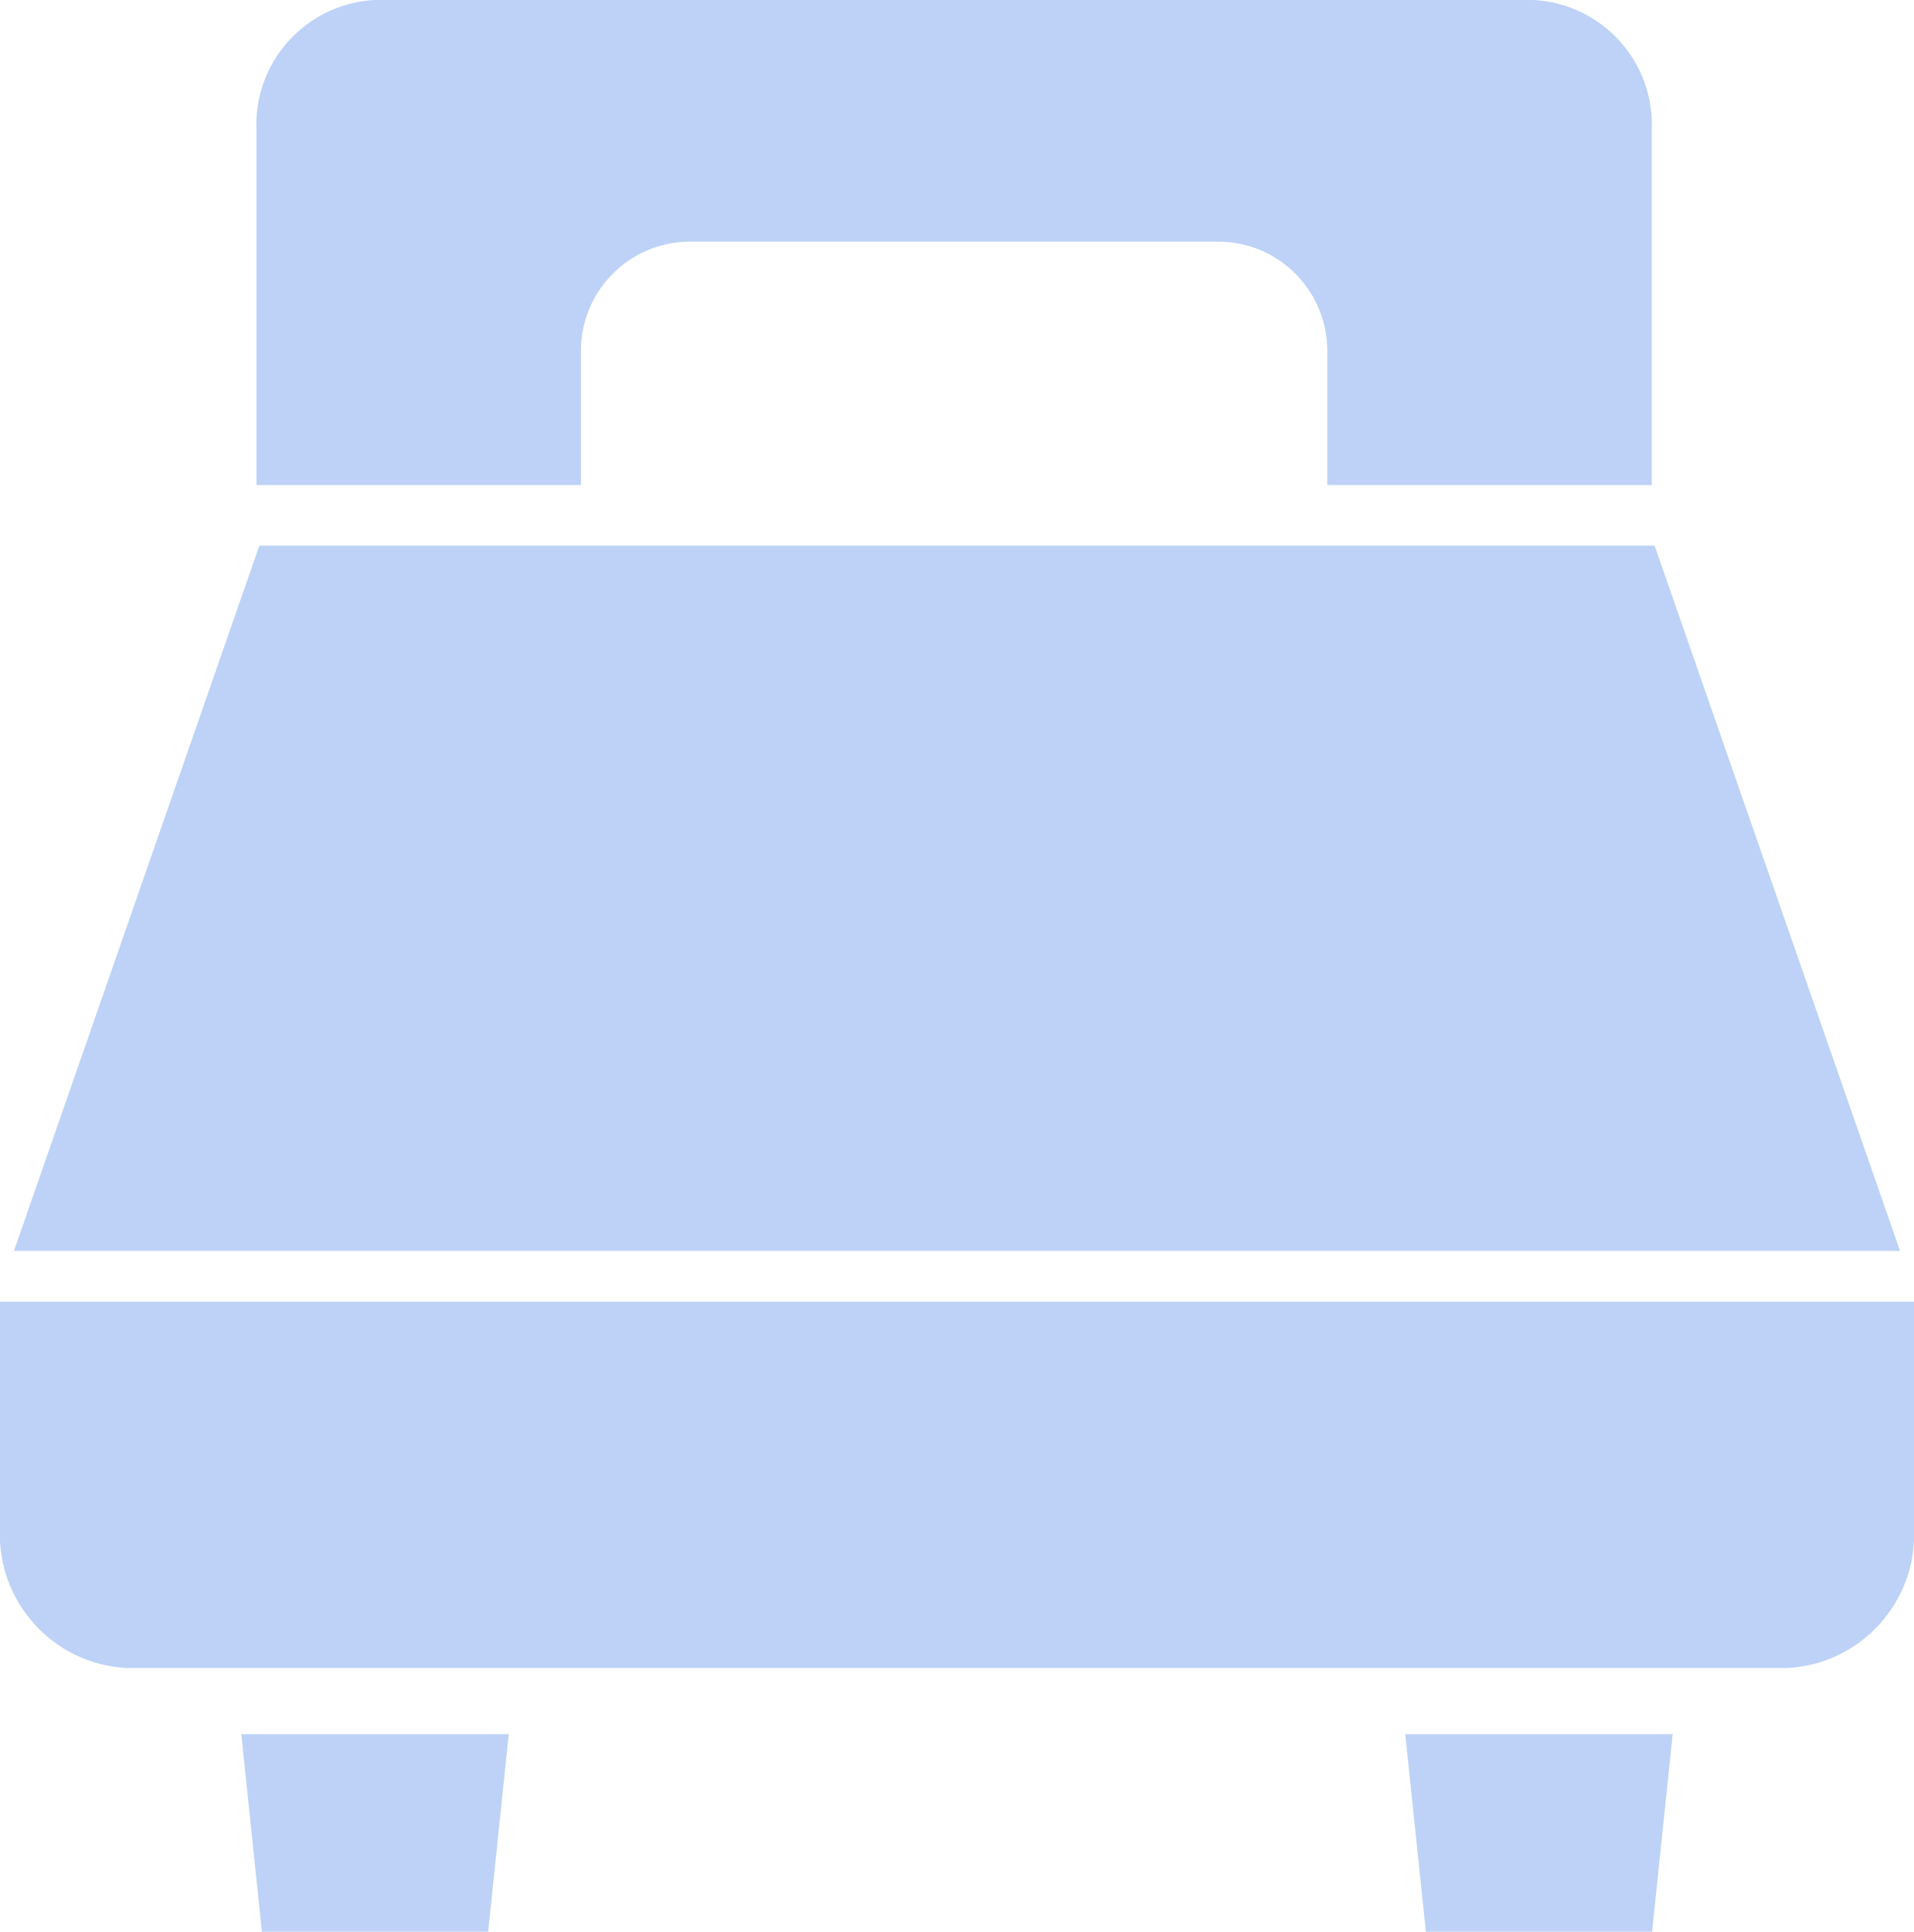
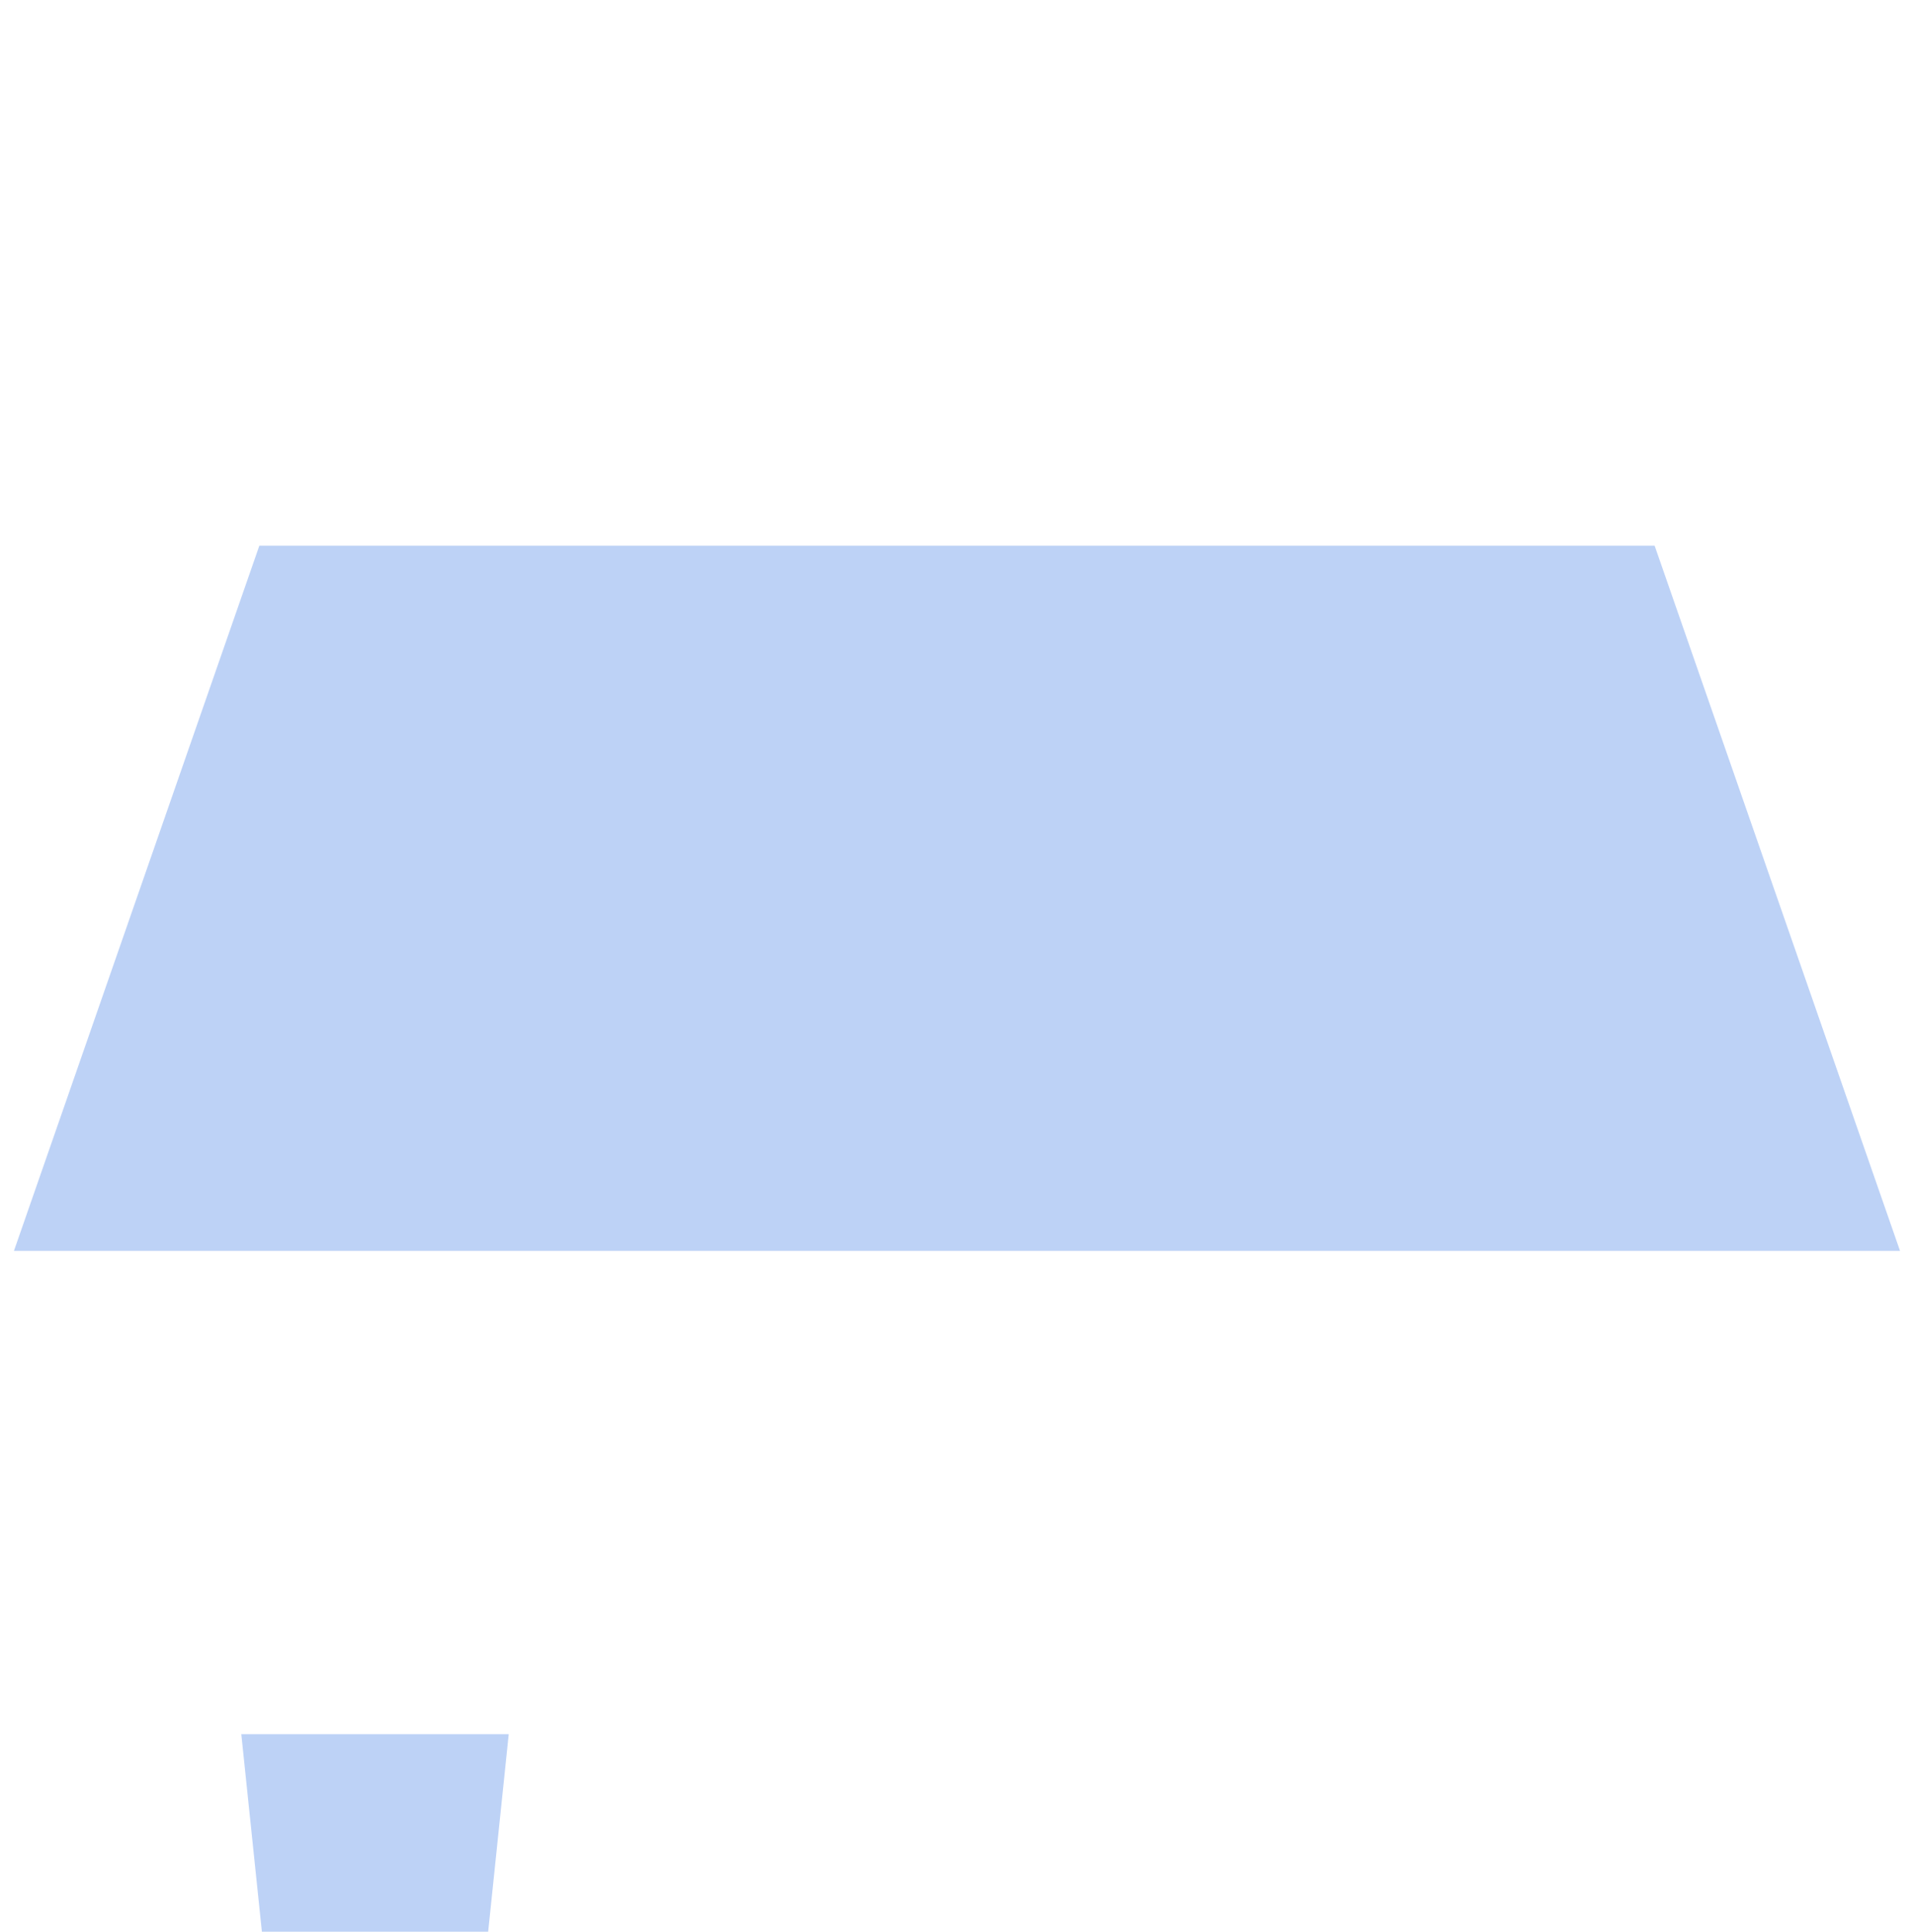
<svg xmlns="http://www.w3.org/2000/svg" version="1.1" id="レイヤー_1" x="0px" y="0px" width="58.467px" height="58.996px" viewBox="0 0 58.467 58.996" enable-background="new 0 0 58.467 58.996" xml:space="preserve">
  <title>アセット 10</title>
  <g id="レイヤー_2">
    <g id="レイヤー_1-2">
      <g>
        <polygon fill="#BDD2F6" points="50.544,16.666 7.922,16.666 0.426,38.203 58.04,38.203    " />
-         <path fill="#BDD2F6" d="M0,39.754v6.896c-0.115,2.248,1.607,4.166,3.854,4.293h50.759c2.247-0.127,3.969-2.045,3.854-4.293     v-6.896H0z" />
        <polygon fill="#BDD2F6" points="8,58.996 14.912,58.996 15.54,52.963 7.371,52.963    " />
-         <polygon fill="#BDD2F6" points="43.556,58.996 50.467,58.996 51.095,52.963 42.926,52.963    " />
-         <path fill="#BDD2F6" d="M46.858,0H11.432C9.334,0.119,7.727,1.91,7.834,4.008v10.805h9.912V10.76     c-0.026-1.839,1.443-3.352,3.283-3.379h16.233c1.839,0.027,3.309,1.54,3.282,3.379v4.053h9.912V4.008     C50.563,1.91,48.955,0.12,46.858,0z" />
      </g>
    </g>
  </g>
</svg>